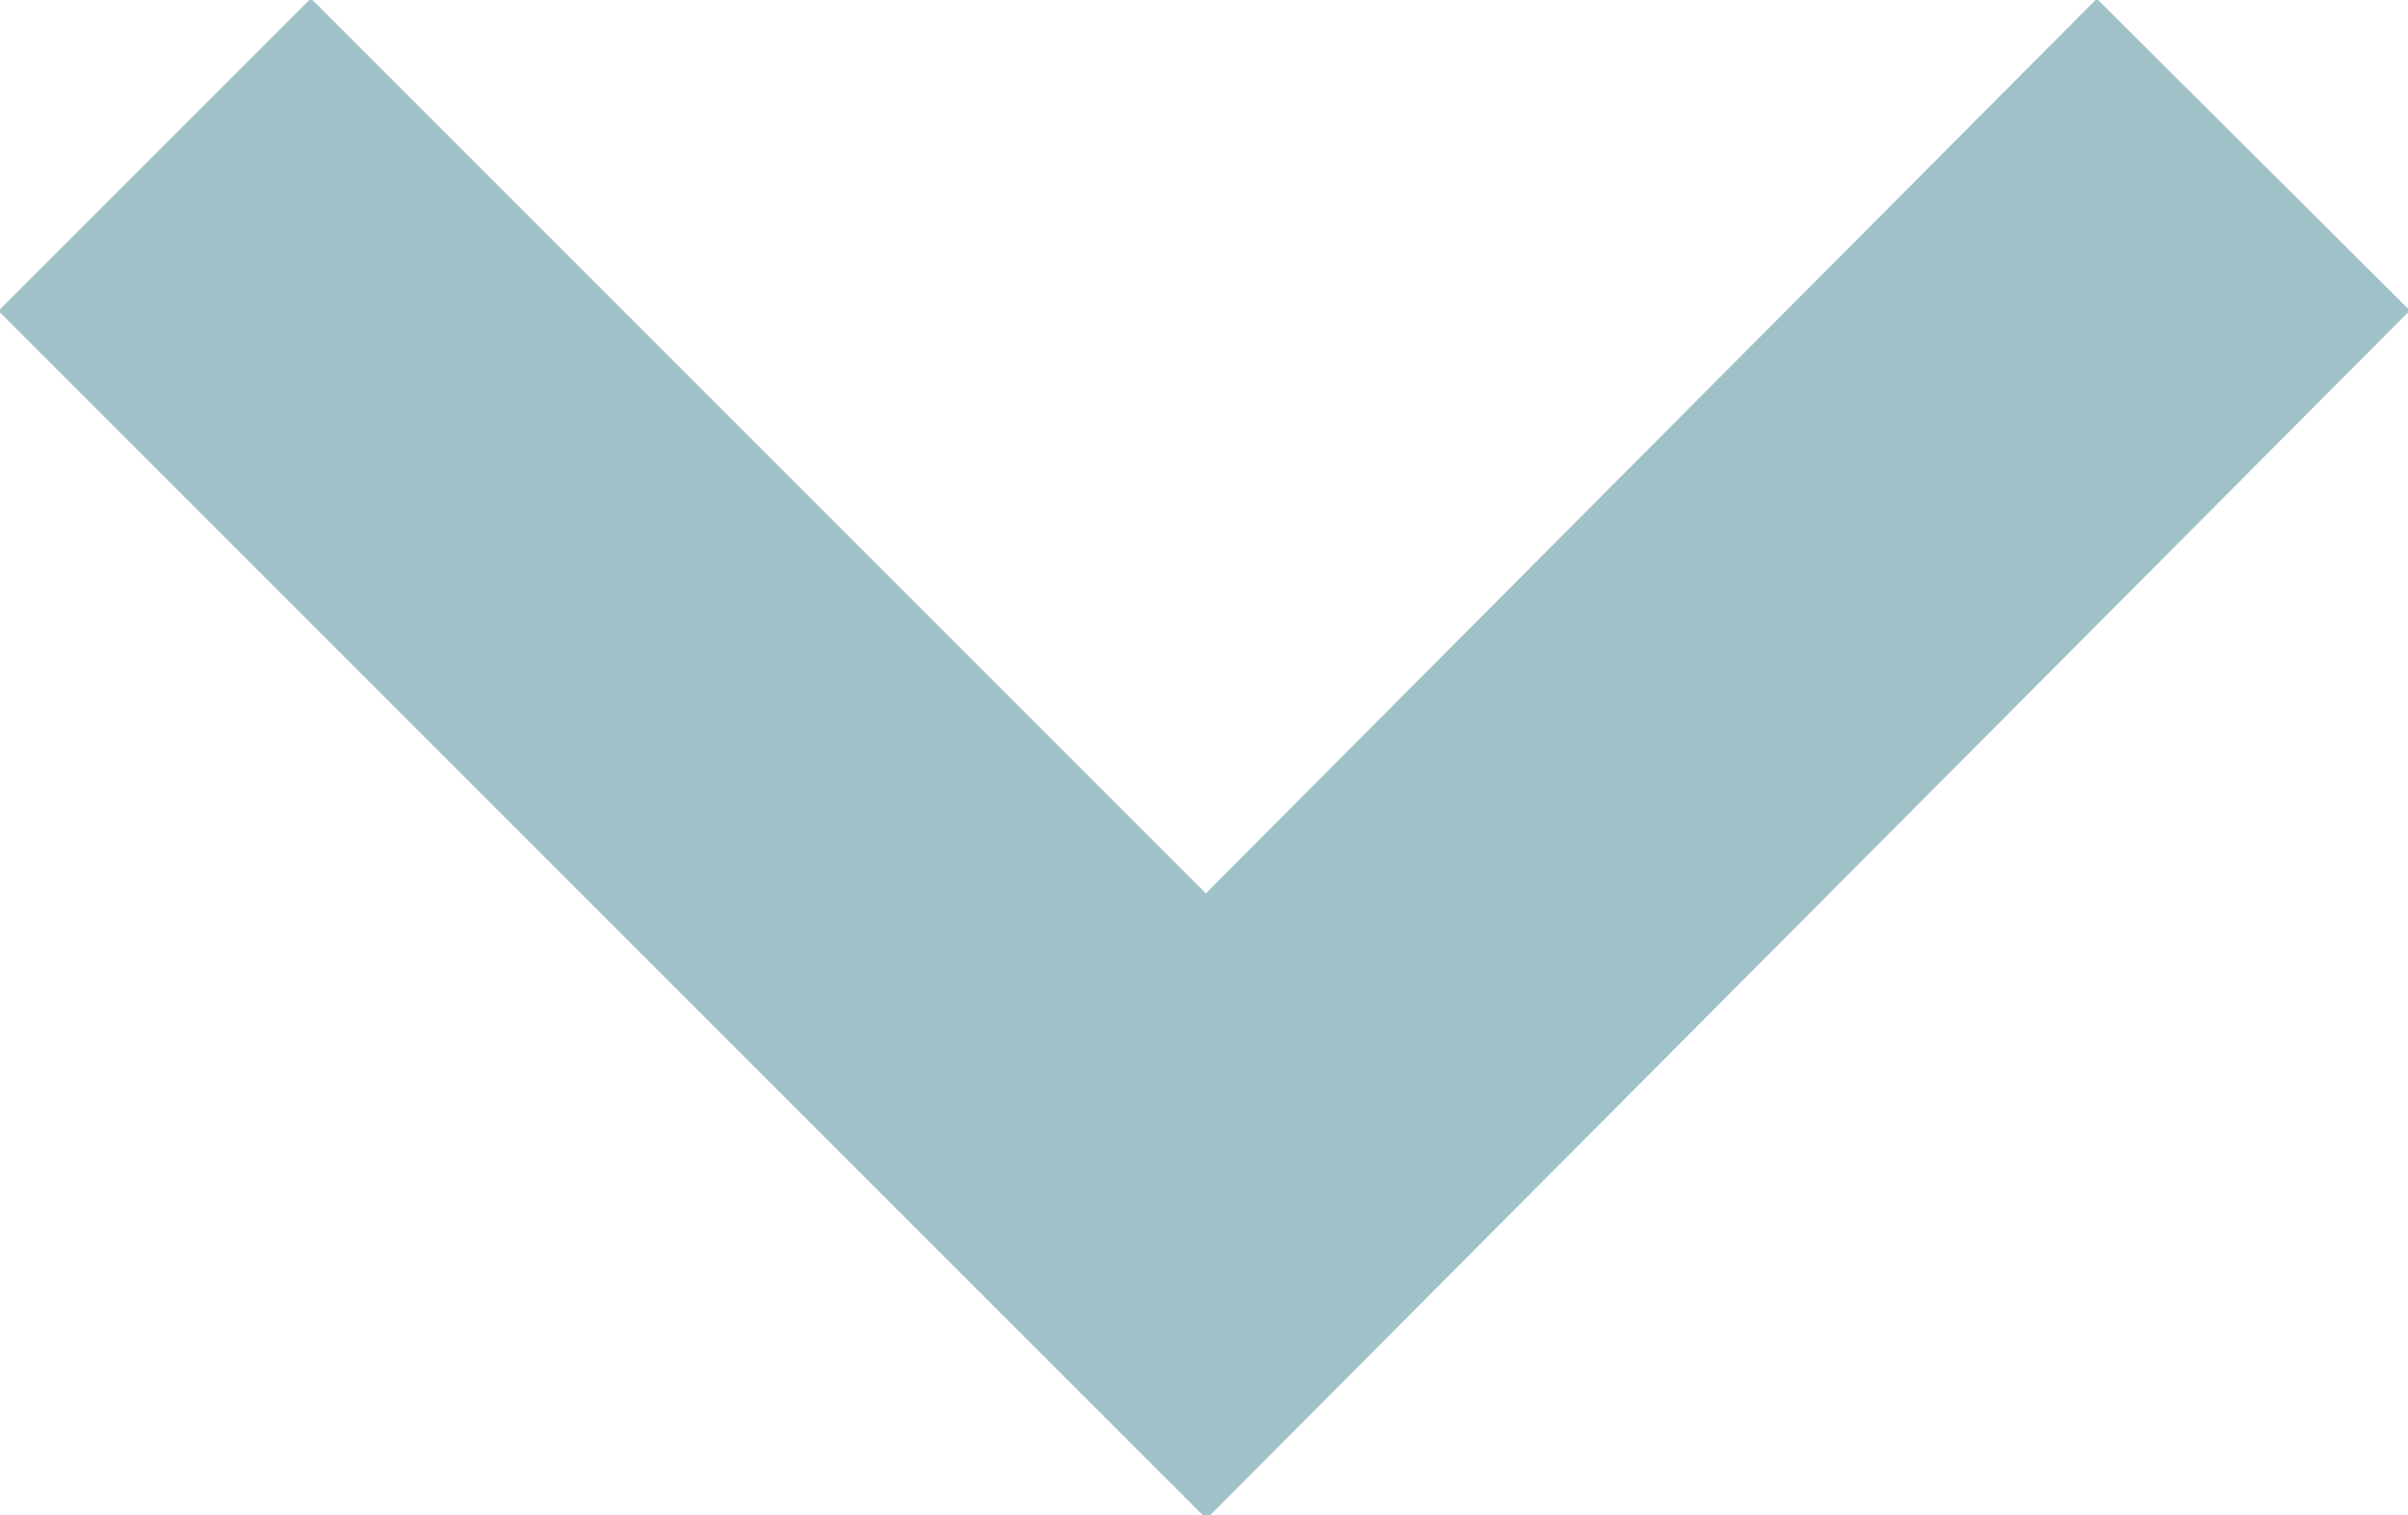
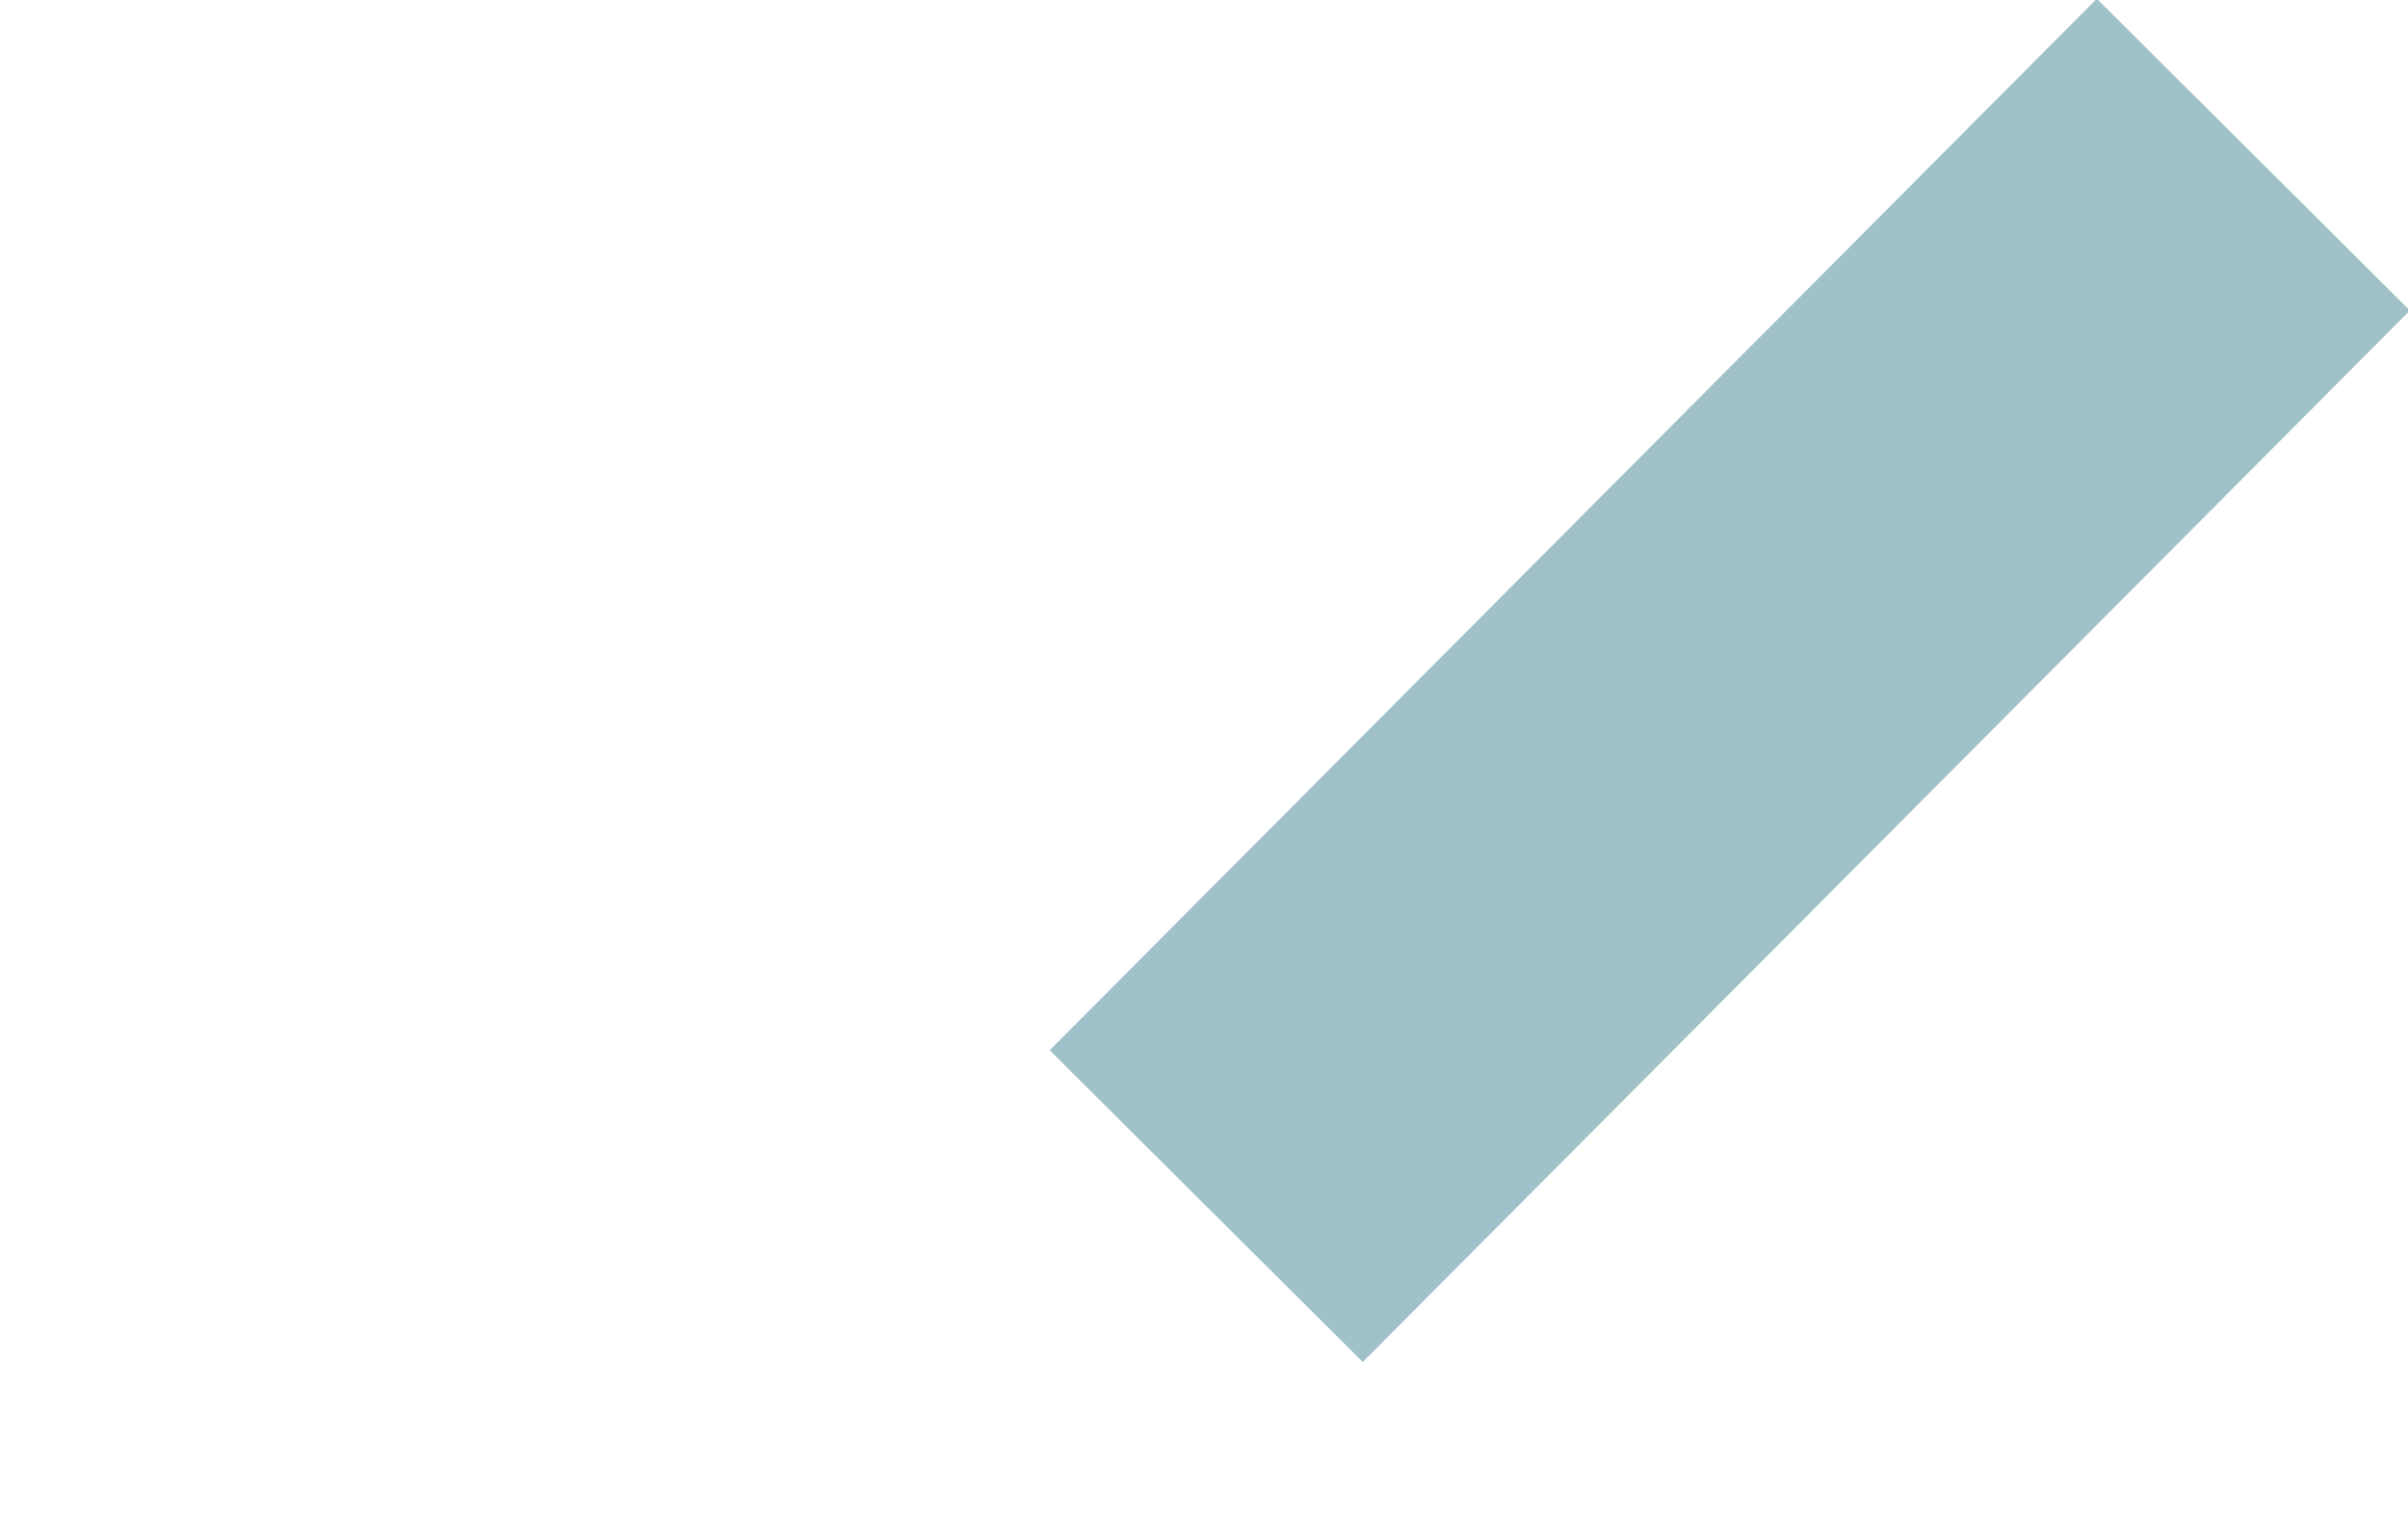
<svg xmlns="http://www.w3.org/2000/svg" version="1.1" id="Ebene_1" x="0px" y="0px" viewBox="0 0 54.5 34.3" style="enable-background:new 0 0 54.5 34.3;" xml:space="preserve">
  <style type="text/css">
	.st0{fill:none;stroke:#9FC1C7;stroke-width:10;}
</style>
  <g id="Ebene_2_1_">
    <g id="Ebene_1-2">
      <g id="Pfeil_nach_unten">
-         <path id="Pfad_120" class="st0" d="M51,3.5L27.3,27.3L3.5,3.5" />
+         <path id="Pfad_120" class="st0" d="M51,3.5L27.3,27.3" />
      </g>
    </g>
  </g>
</svg>